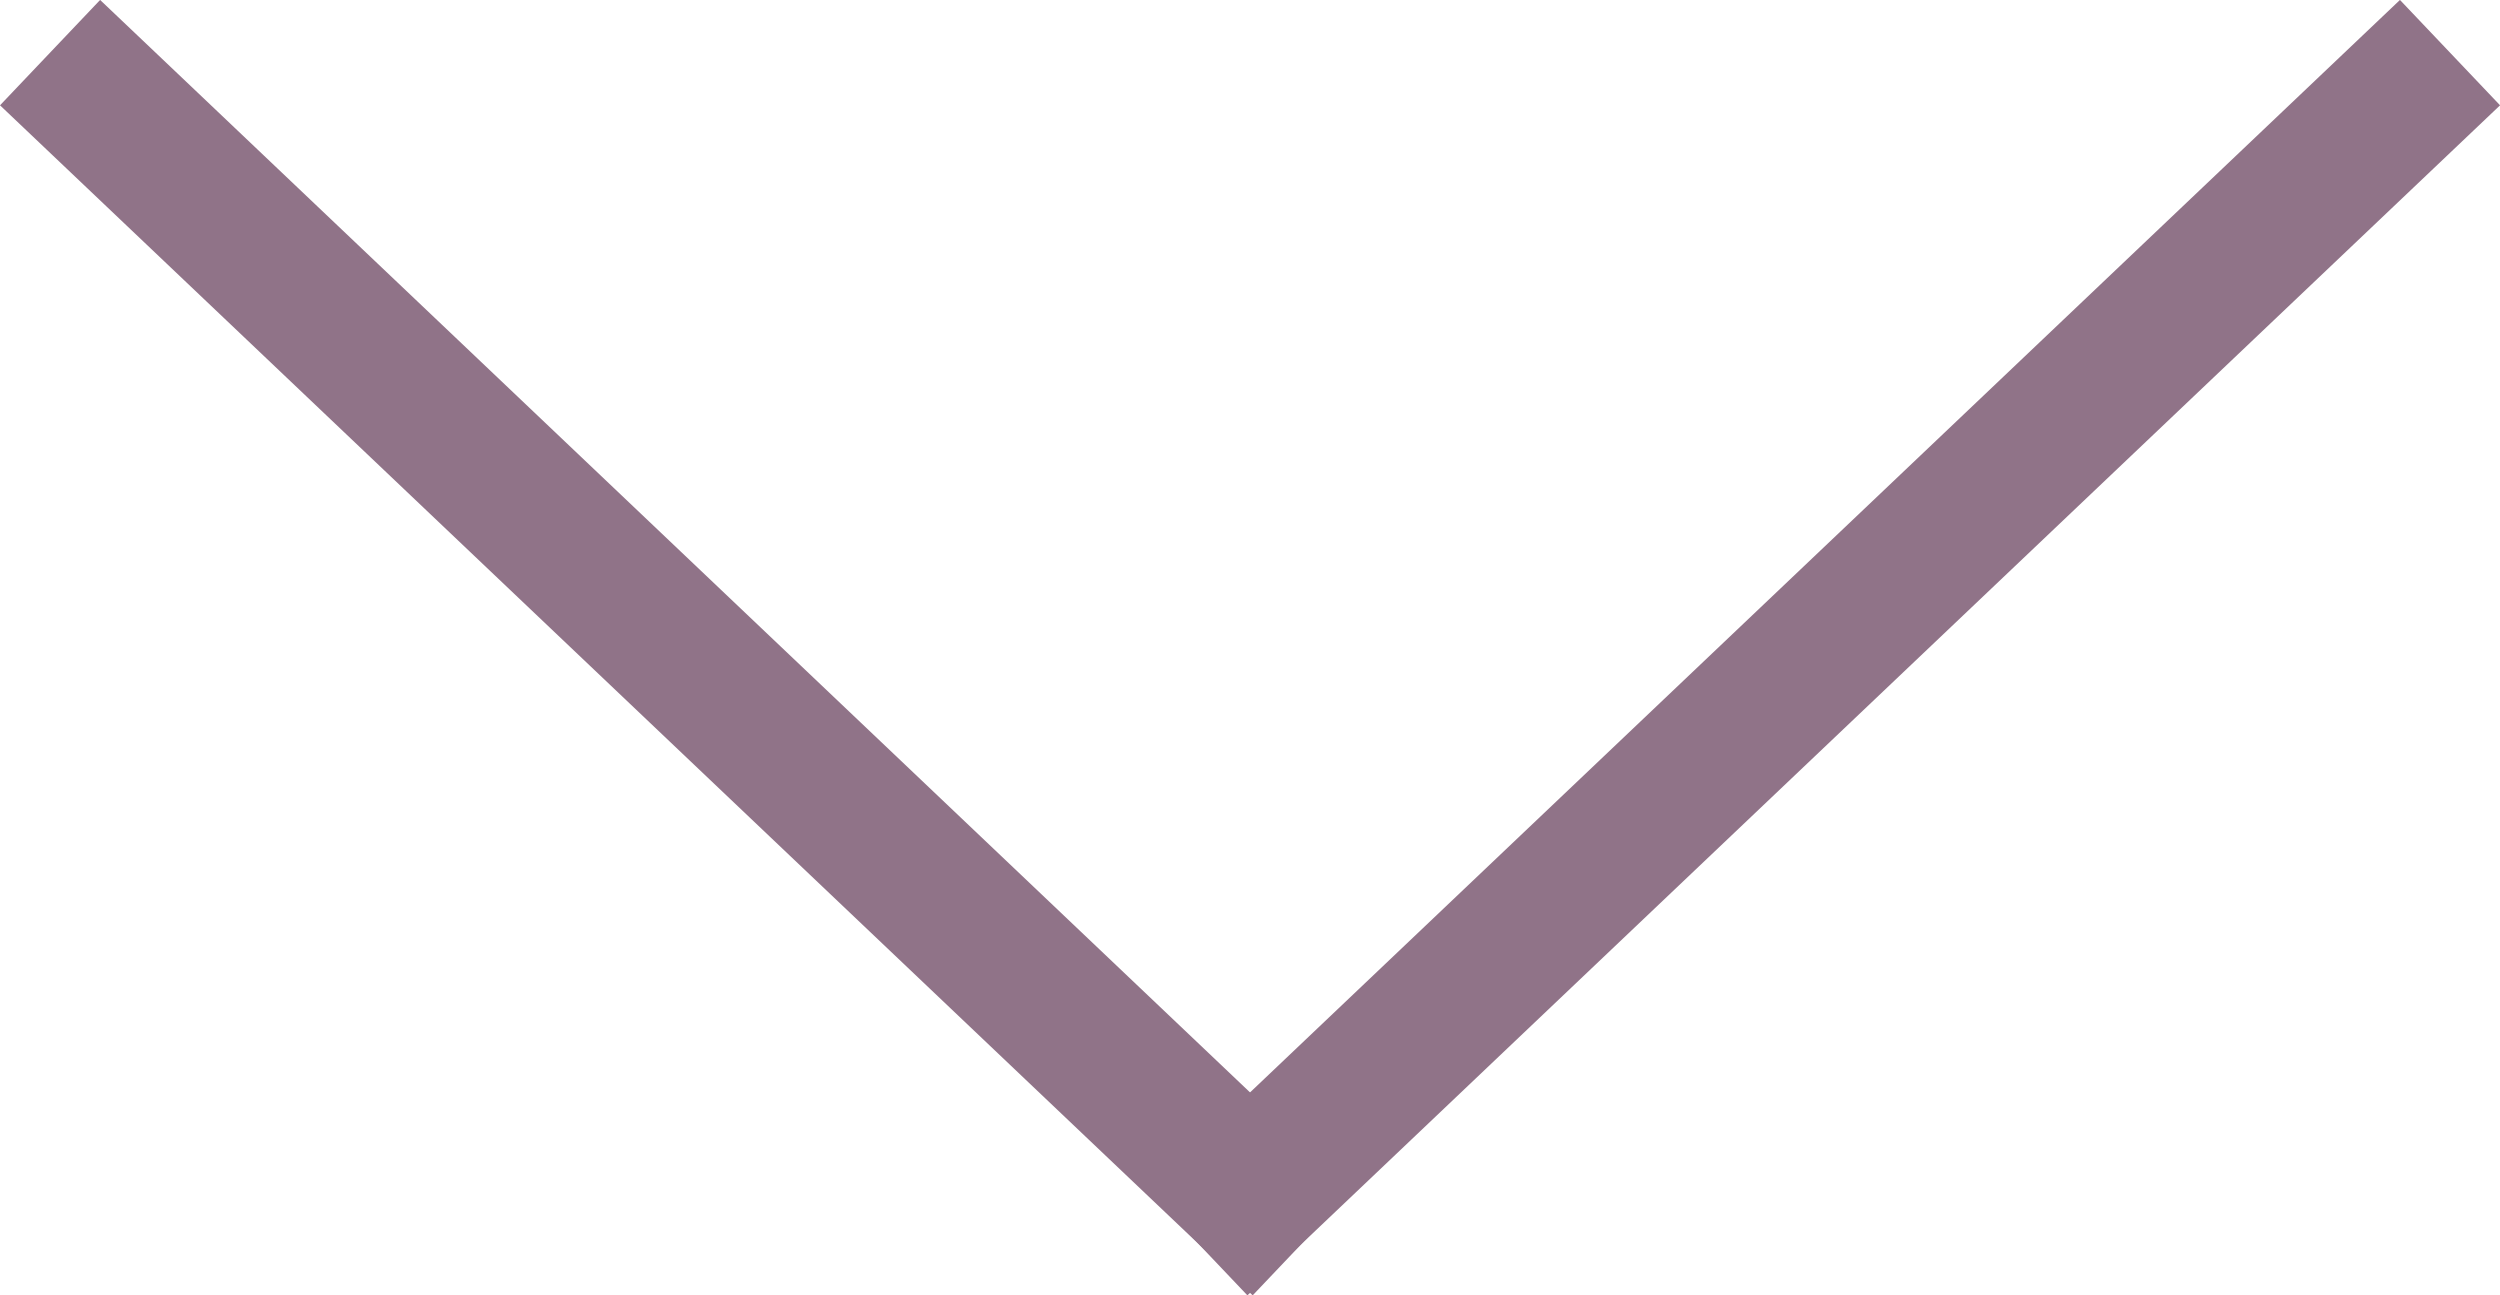
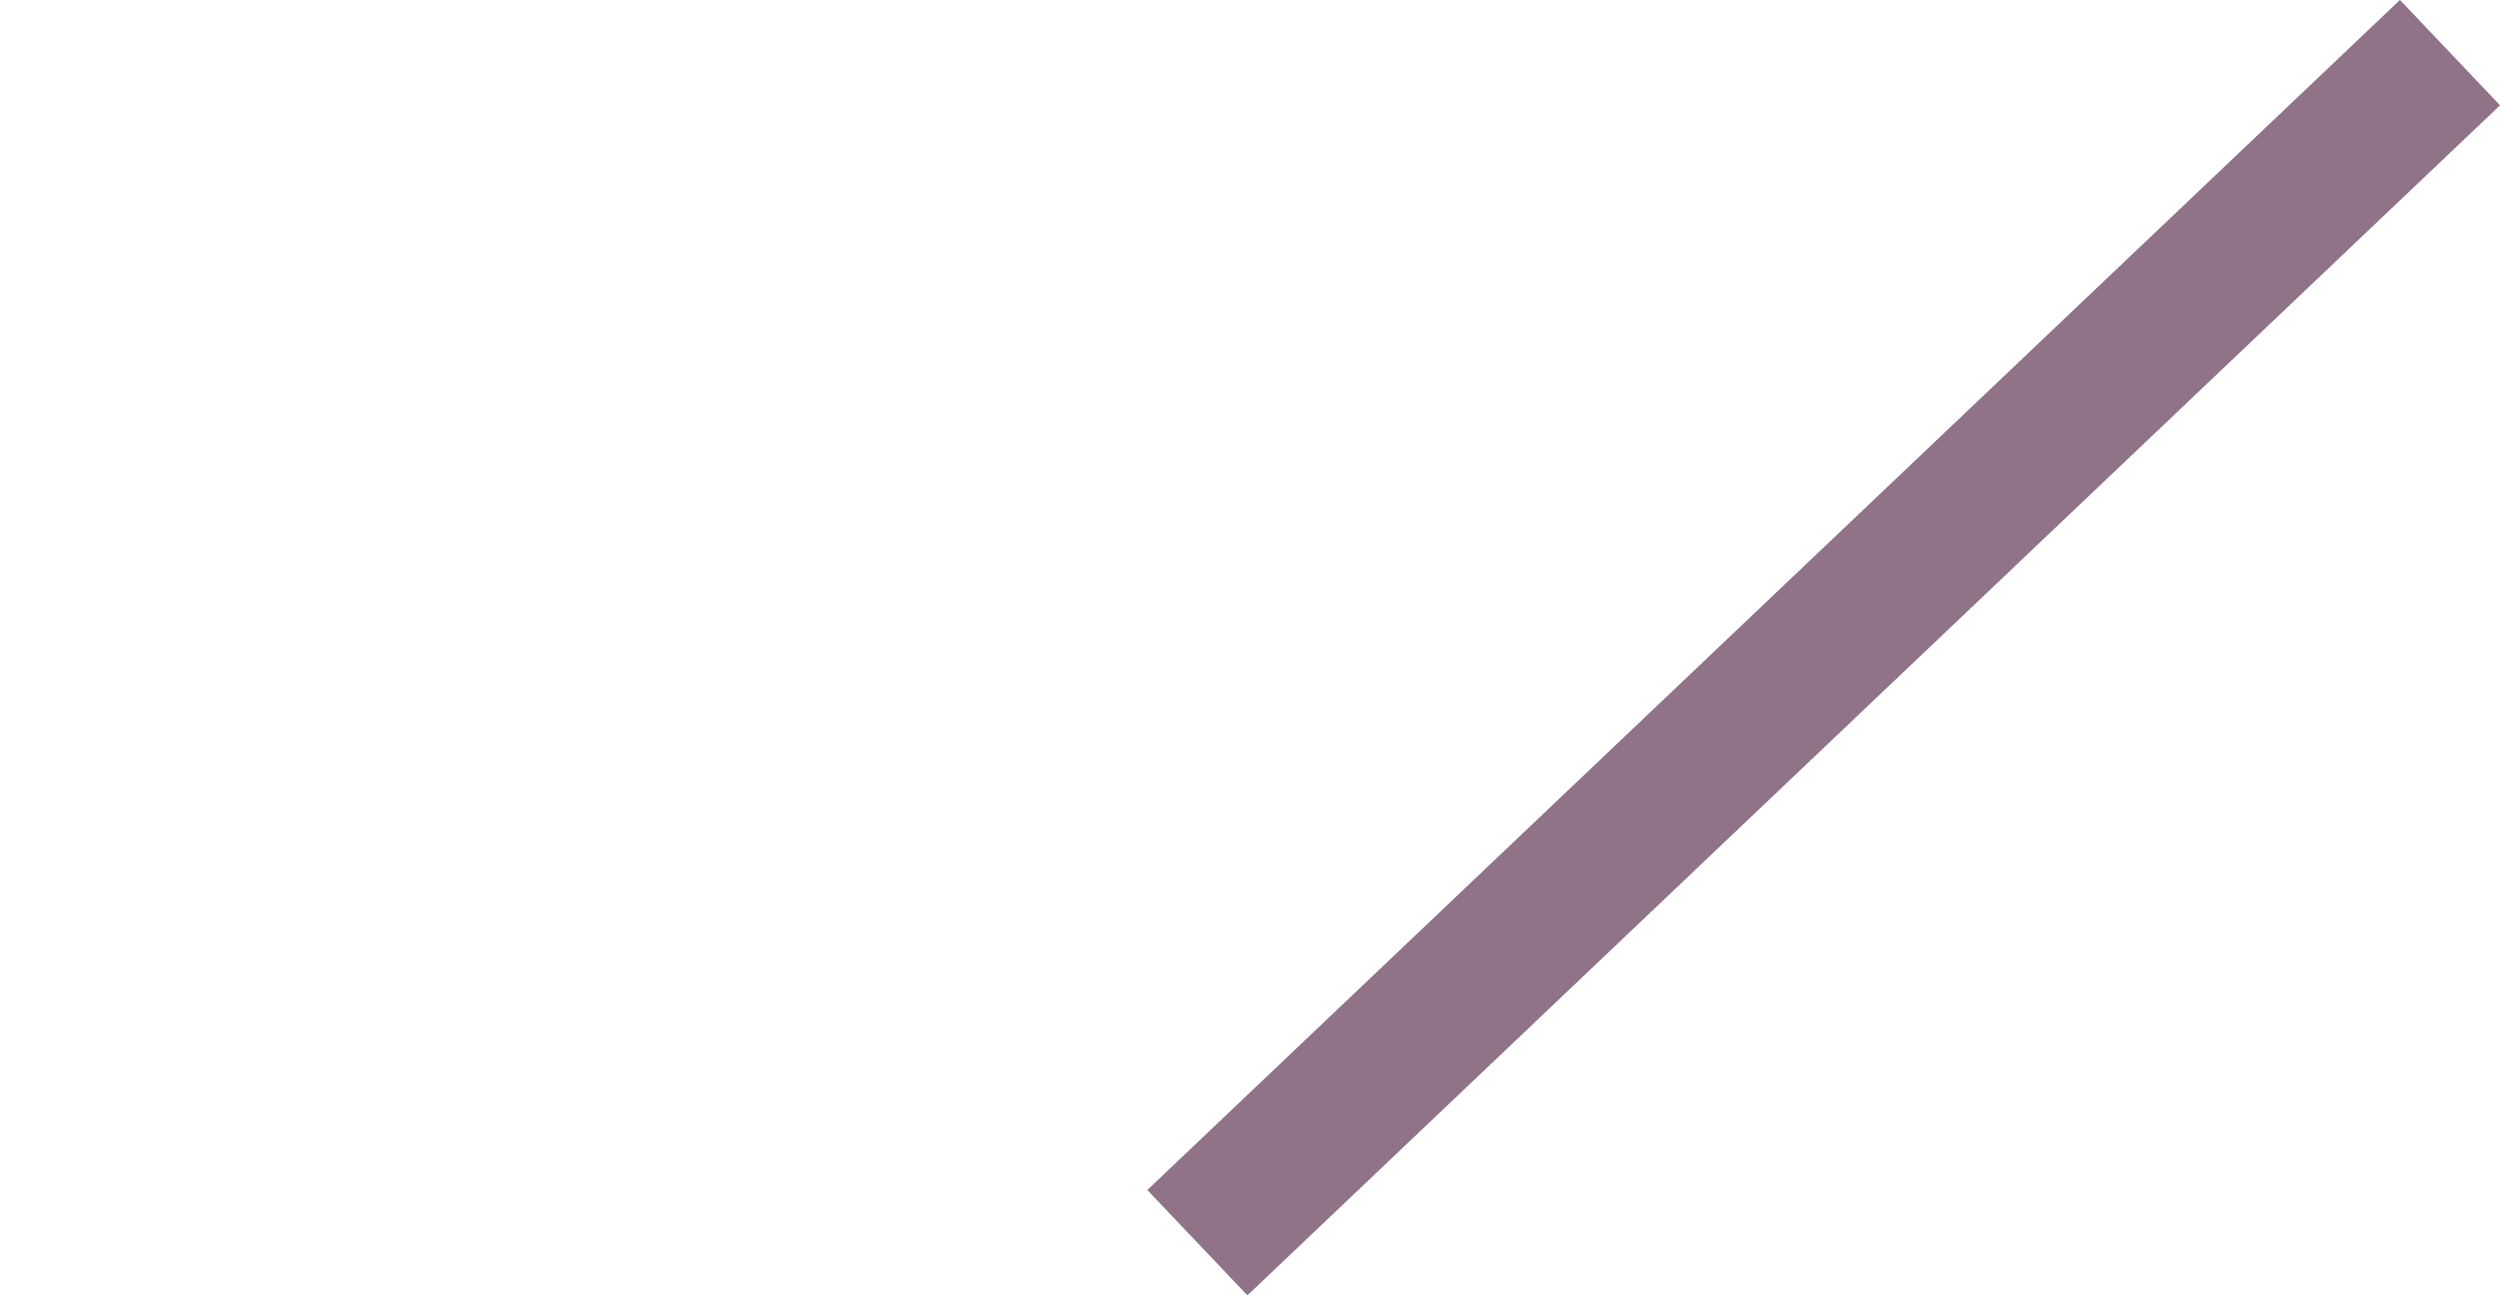
<svg xmlns="http://www.w3.org/2000/svg" width="34.405" height="17.828" viewBox="0 0 34.405 17.828">
  <g id="detail_down_arrow" transform="translate(-149.086 -534.298)">
-     <line id="線_2" data-name="線 2" x2="15.789" y2="15" transform="translate(150.5 535.711)" fill="none" stroke="#907388" stroke-linecap="square" stroke-width="2" />
    <line id="線_3" data-name="線 3" x1="15.789" y2="15" transform="translate(166.289 535.711)" fill="none" stroke="#907388" stroke-linecap="square" stroke-width="2" />
  </g>
</svg>